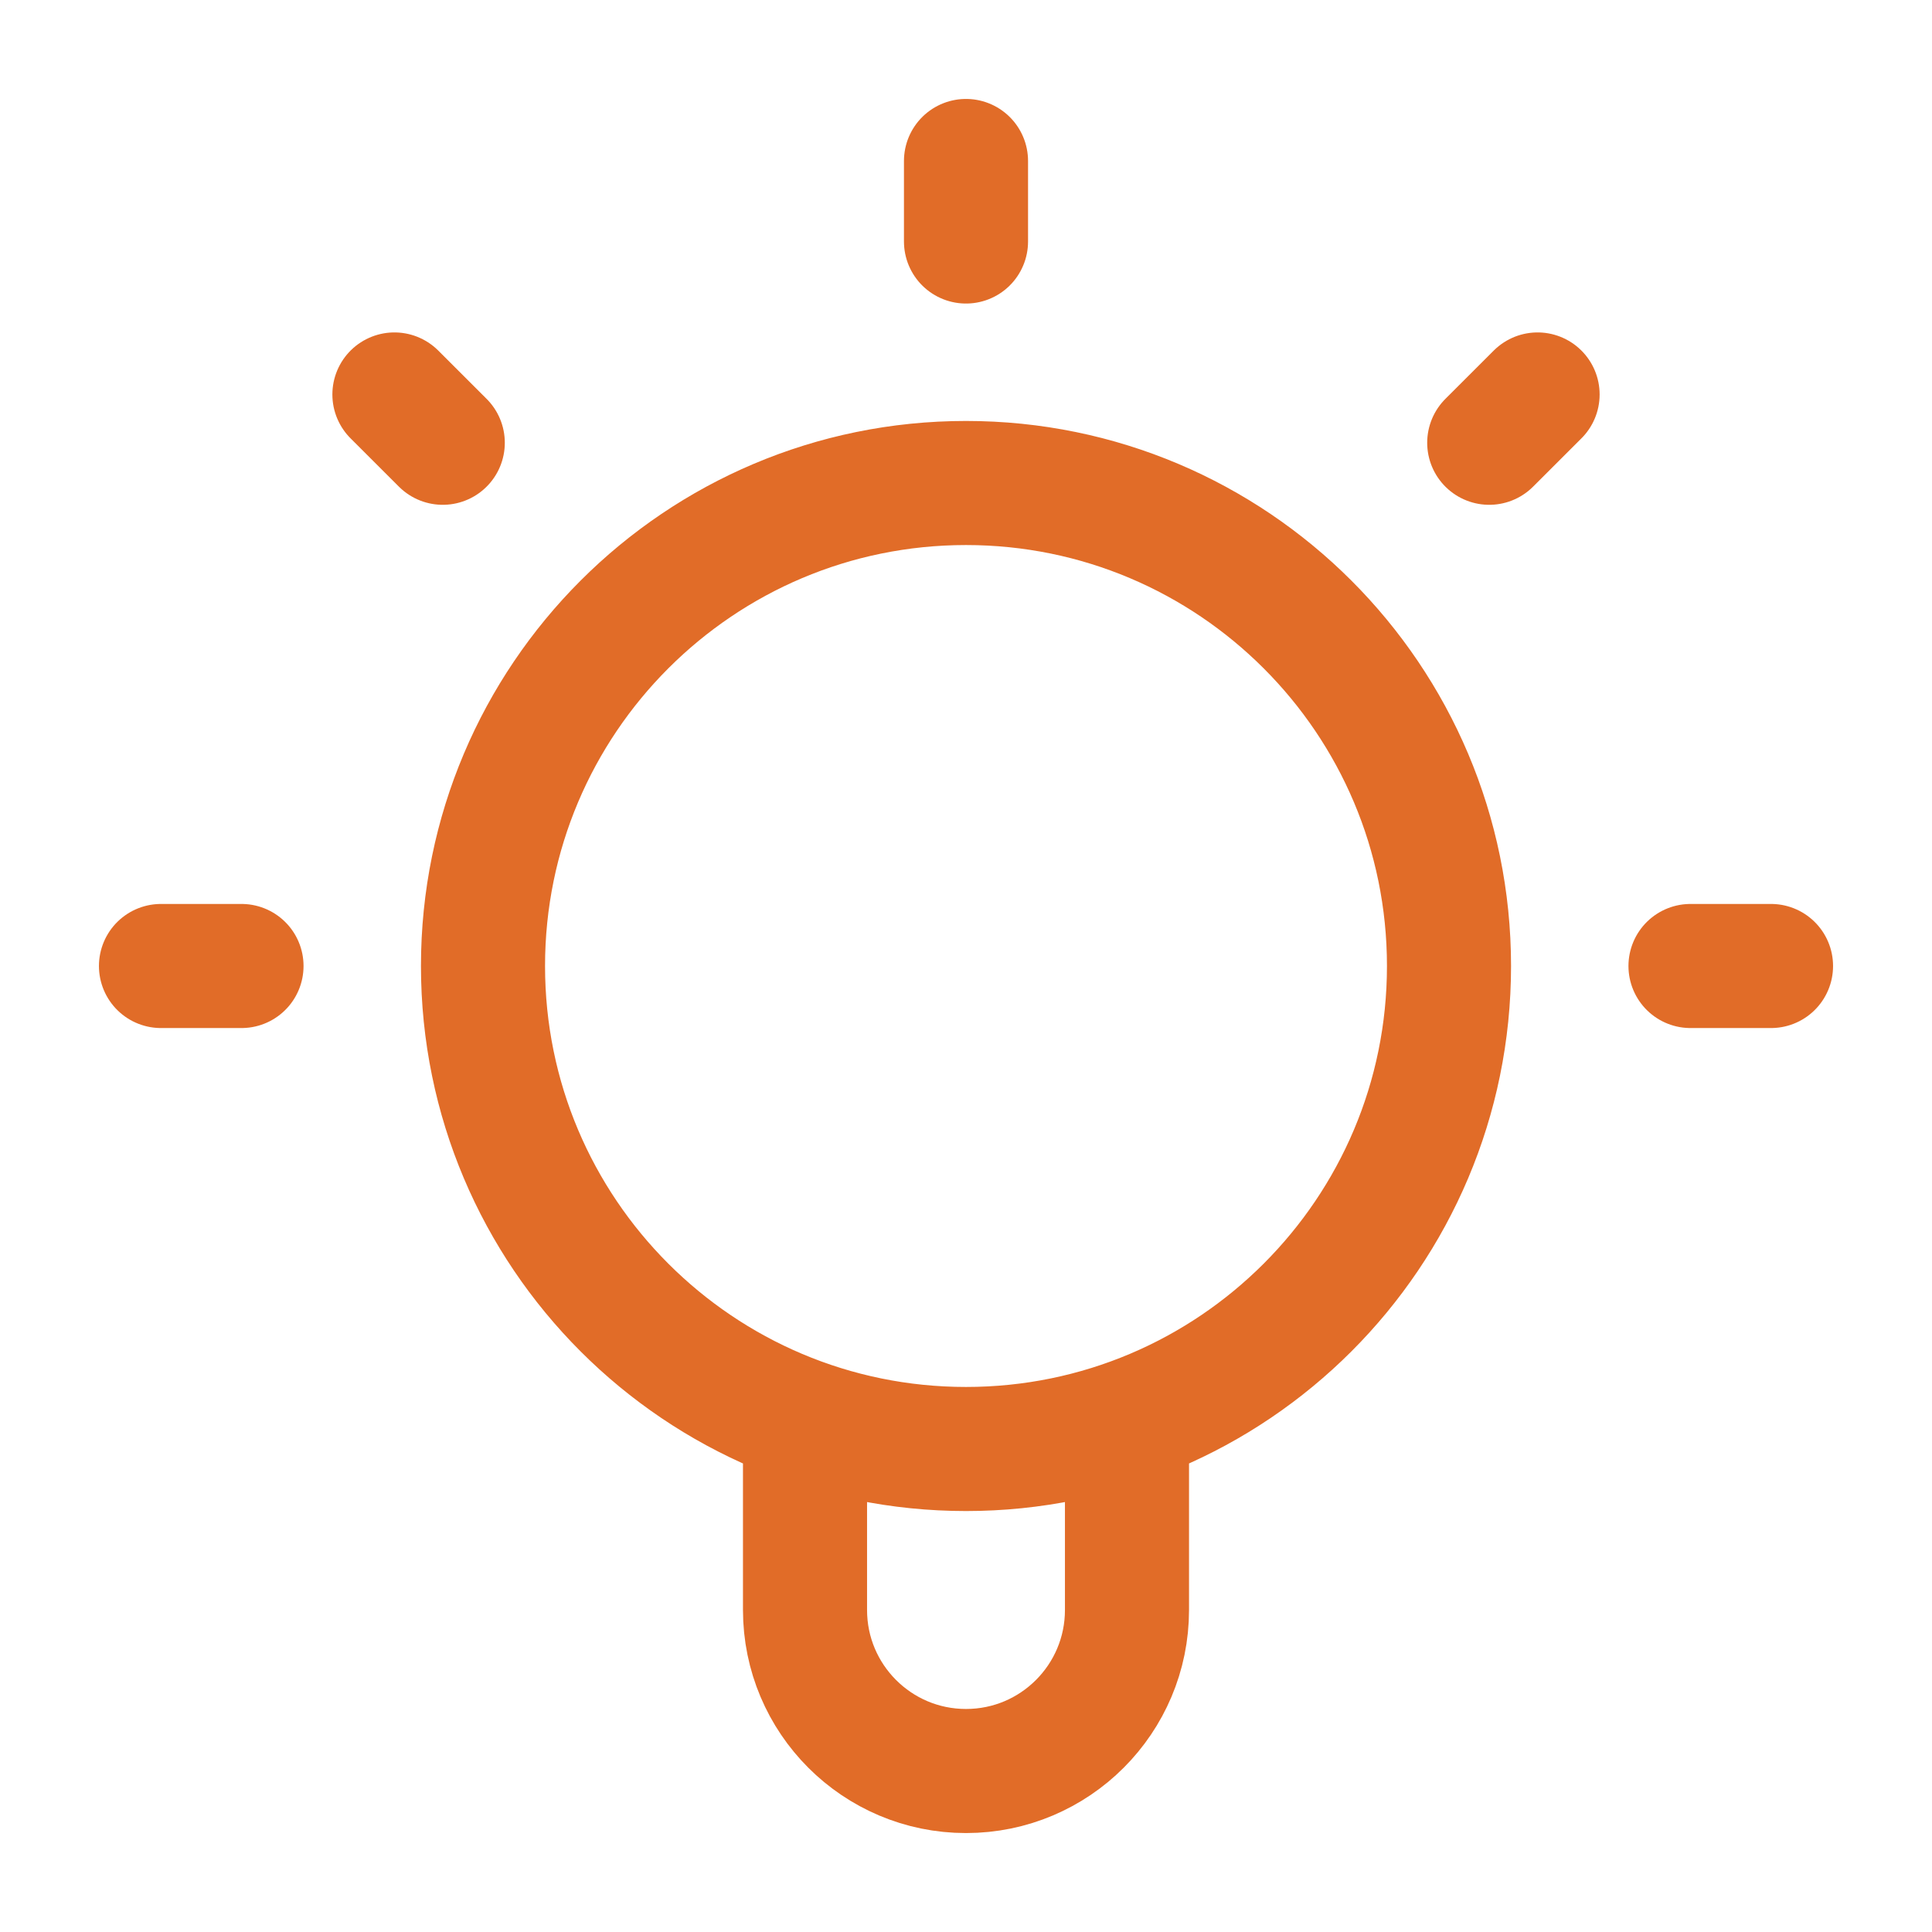
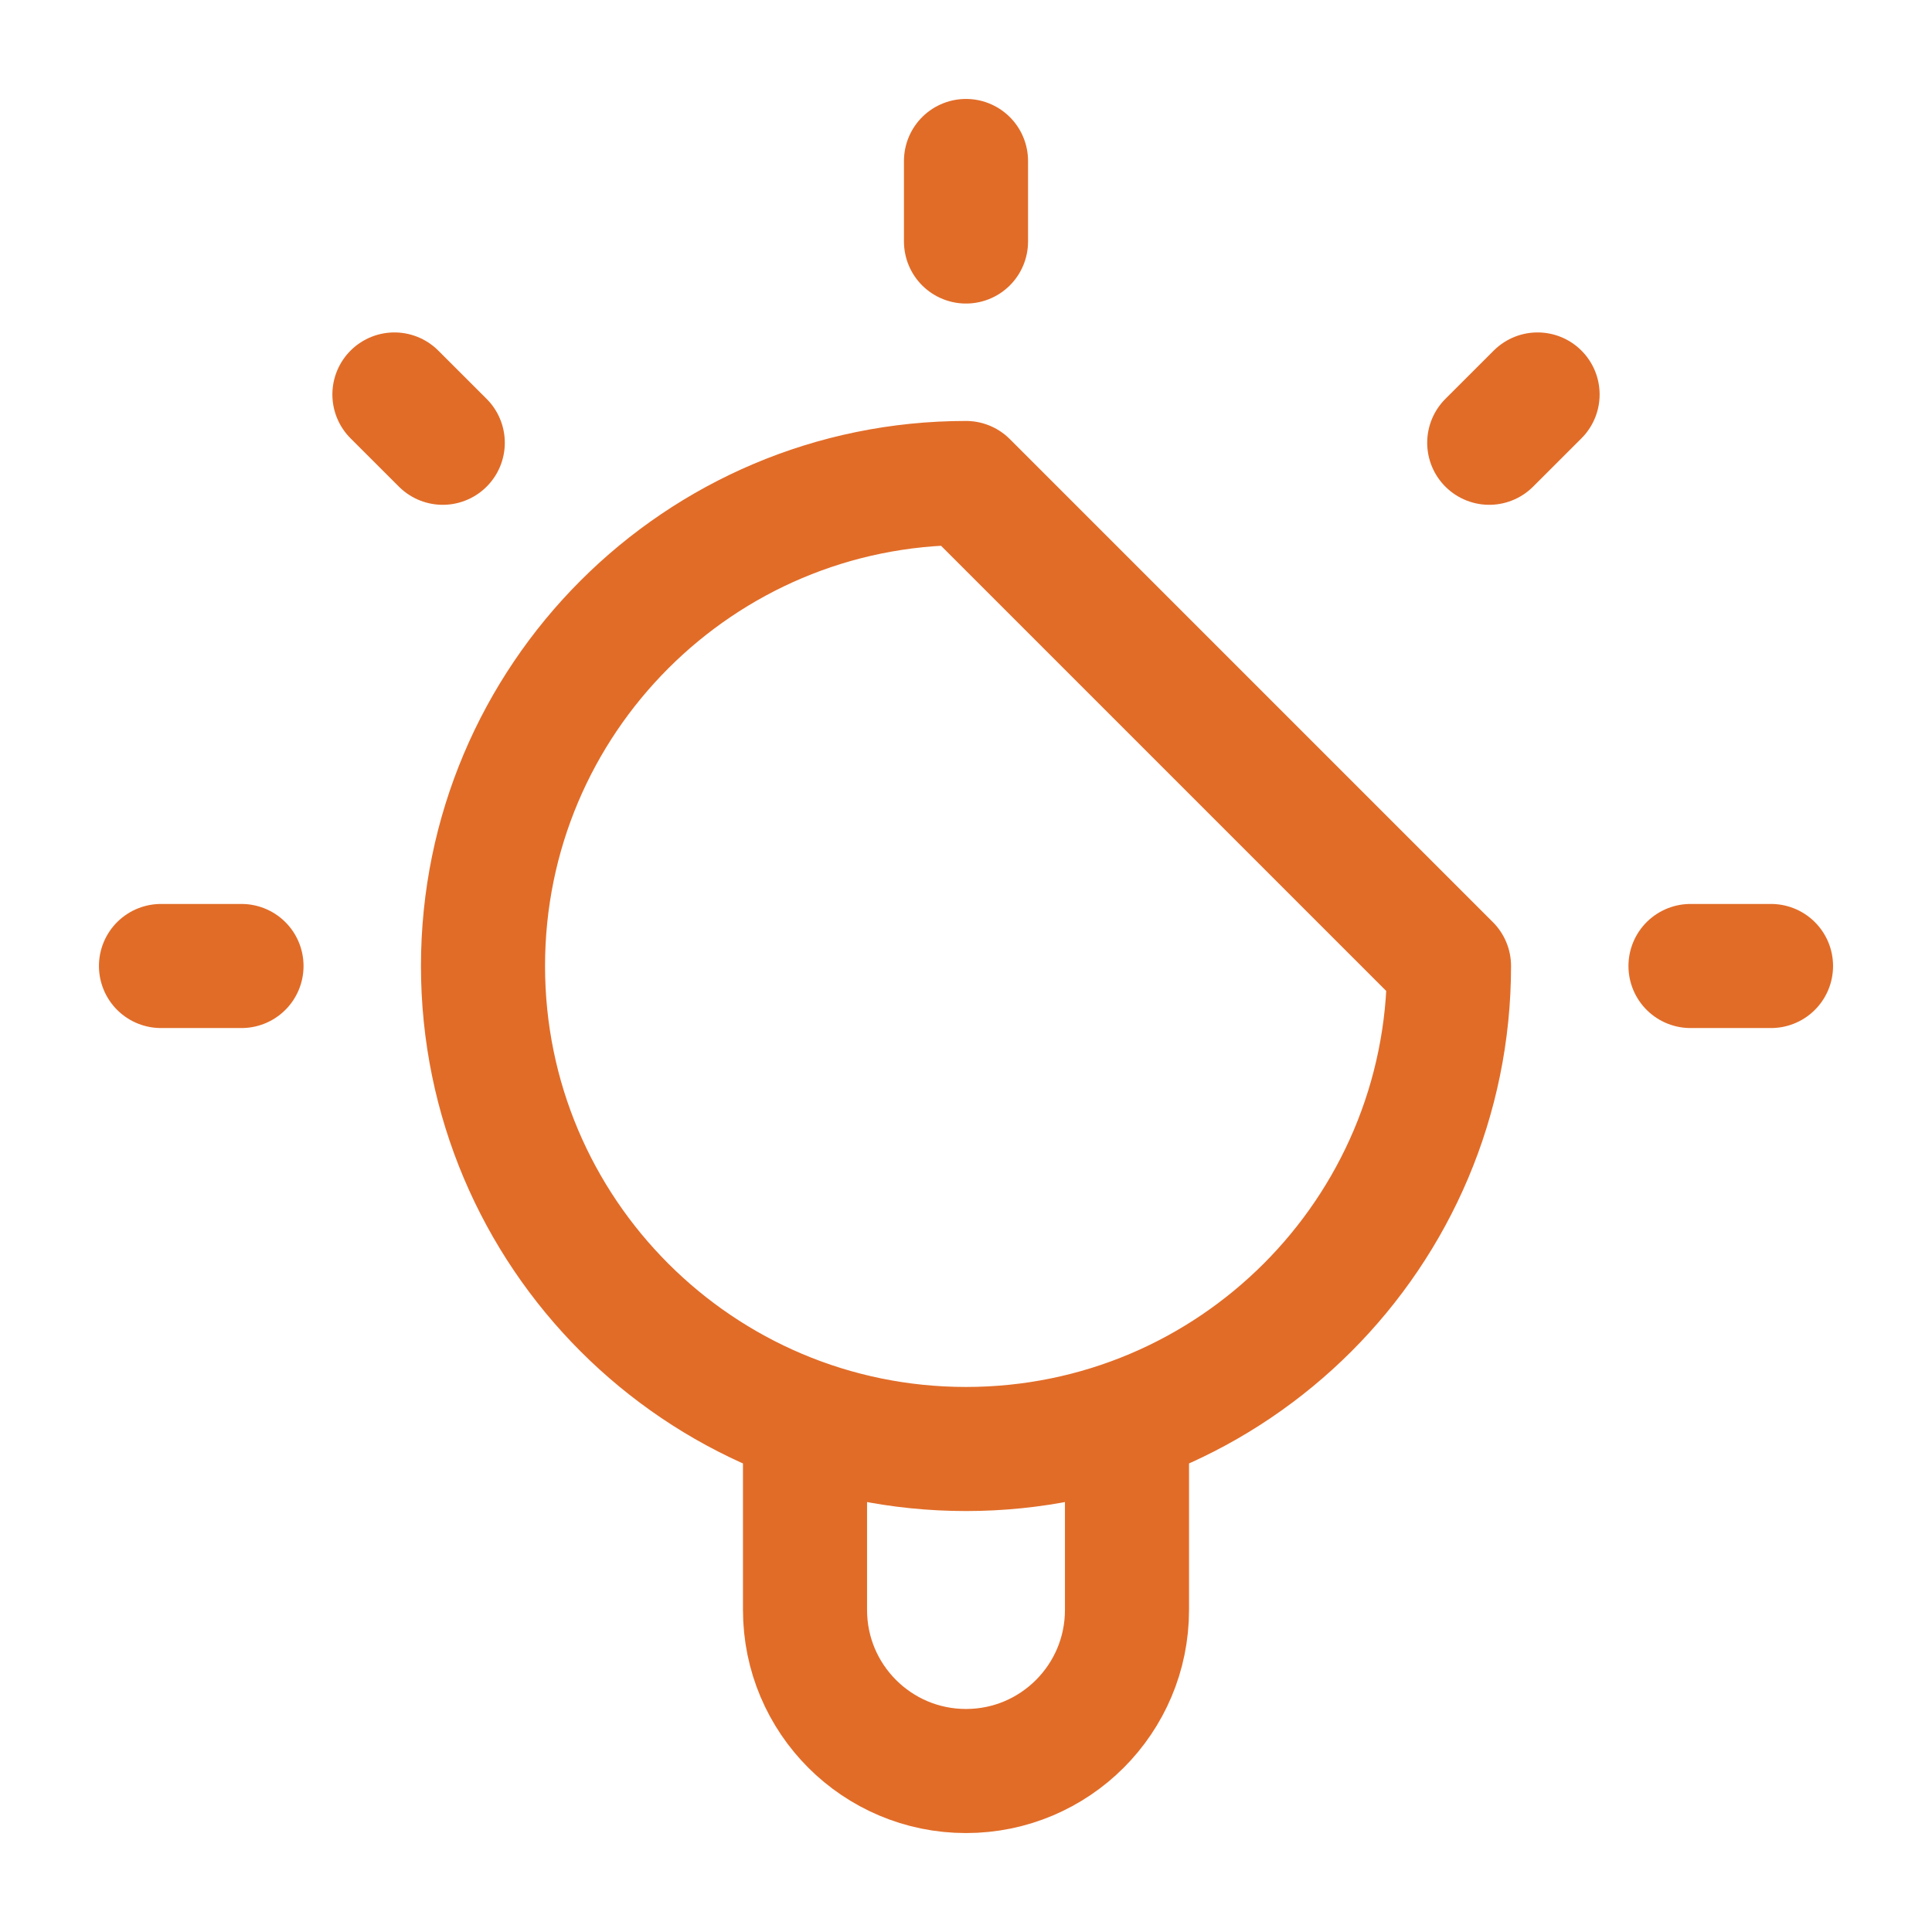
<svg xmlns="http://www.w3.org/2000/svg" width="40" height="40" viewBox="0 0 40 40" fill="none">
-   <path d="M16.667 29.431V33.333C16.667 35.174 18.159 36.667 20 36.667C21.841 36.667 23.333 35.174 23.333 33.333V29.431M20 3.333V5M5 20H3.333M9.167 9.167L8.166 8.167M30.833 9.167L31.834 8.167M36.667 20H35M30 20C30 25.523 25.523 30 20 30C14.477 30 10 25.523 10 20C10 14.477 14.477 10 20 10C25.523 10 30 14.477 30 20Z" stroke="#E16C28" stroke-width="2.569" stroke-linecap="round" stroke-linejoin="round" />
+   <path d="M16.667 29.431V33.333C16.667 35.174 18.159 36.667 20 36.667C21.841 36.667 23.333 35.174 23.333 33.333V29.431M20 3.333V5M5 20H3.333M9.167 9.167L8.166 8.167M30.833 9.167L31.834 8.167M36.667 20H35M30 20C30 25.523 25.523 30 20 30C14.477 30 10 25.523 10 20C10 14.477 14.477 10 20 10Z" stroke="#E16C28" stroke-width="2.569" stroke-linecap="round" stroke-linejoin="round" />
</svg>